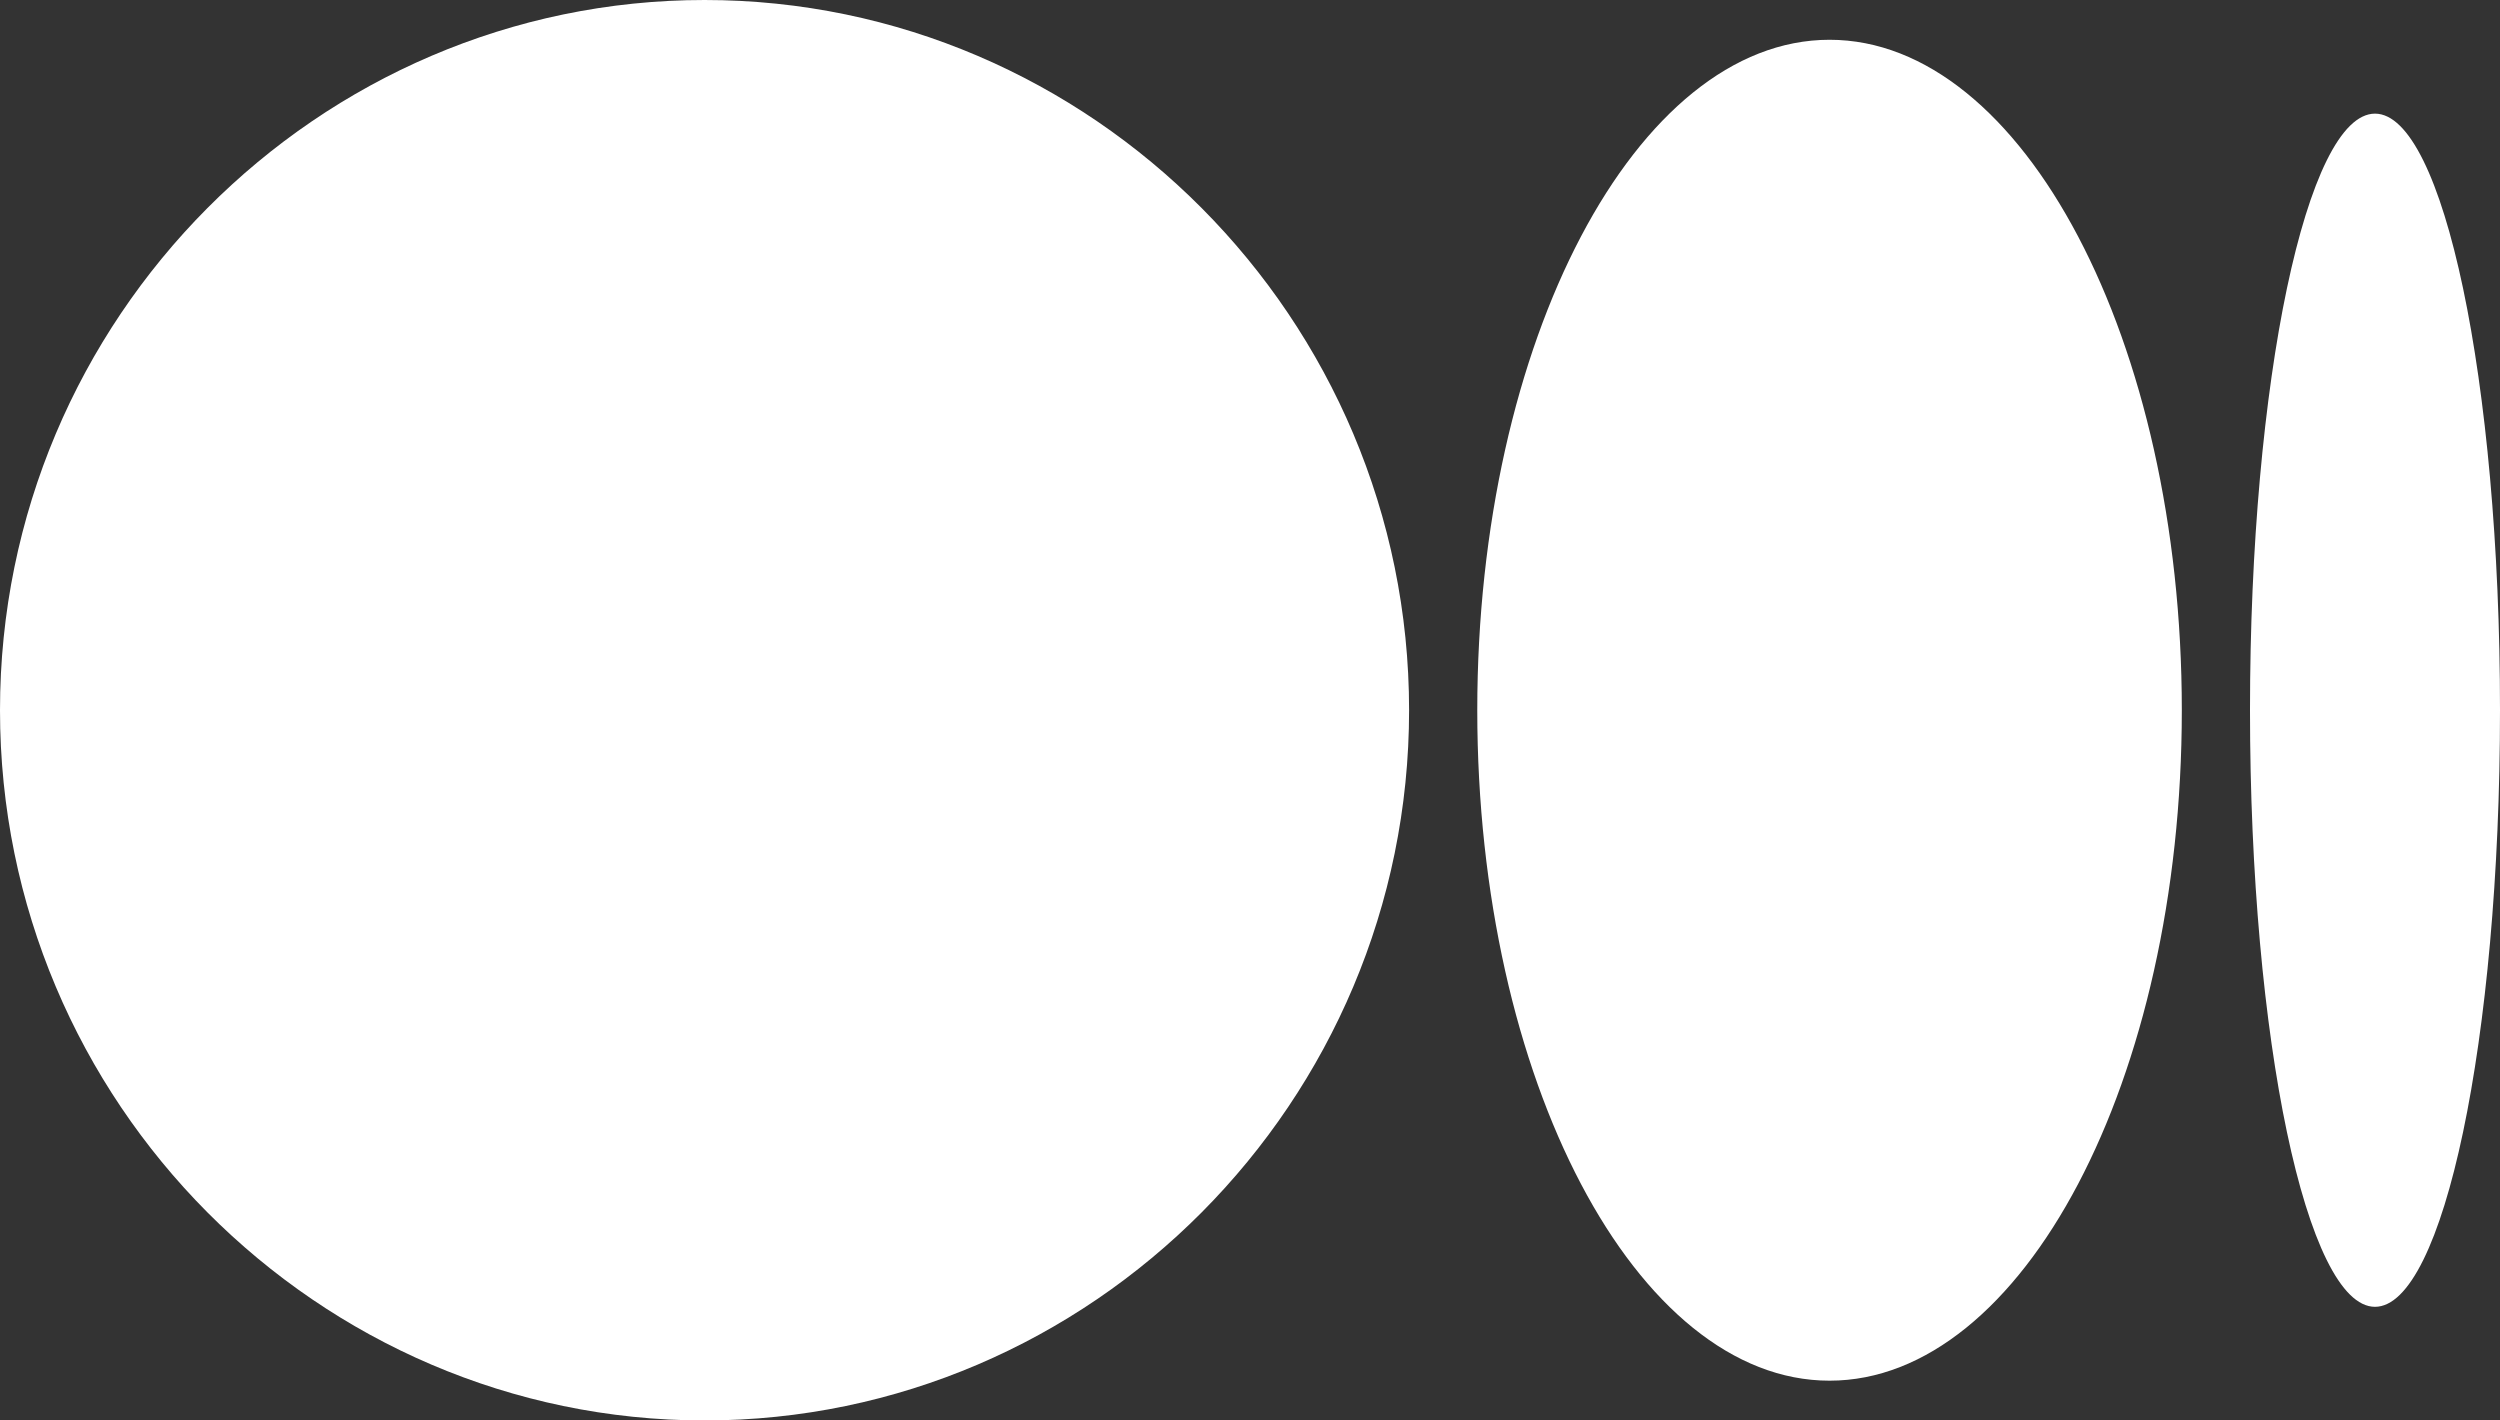
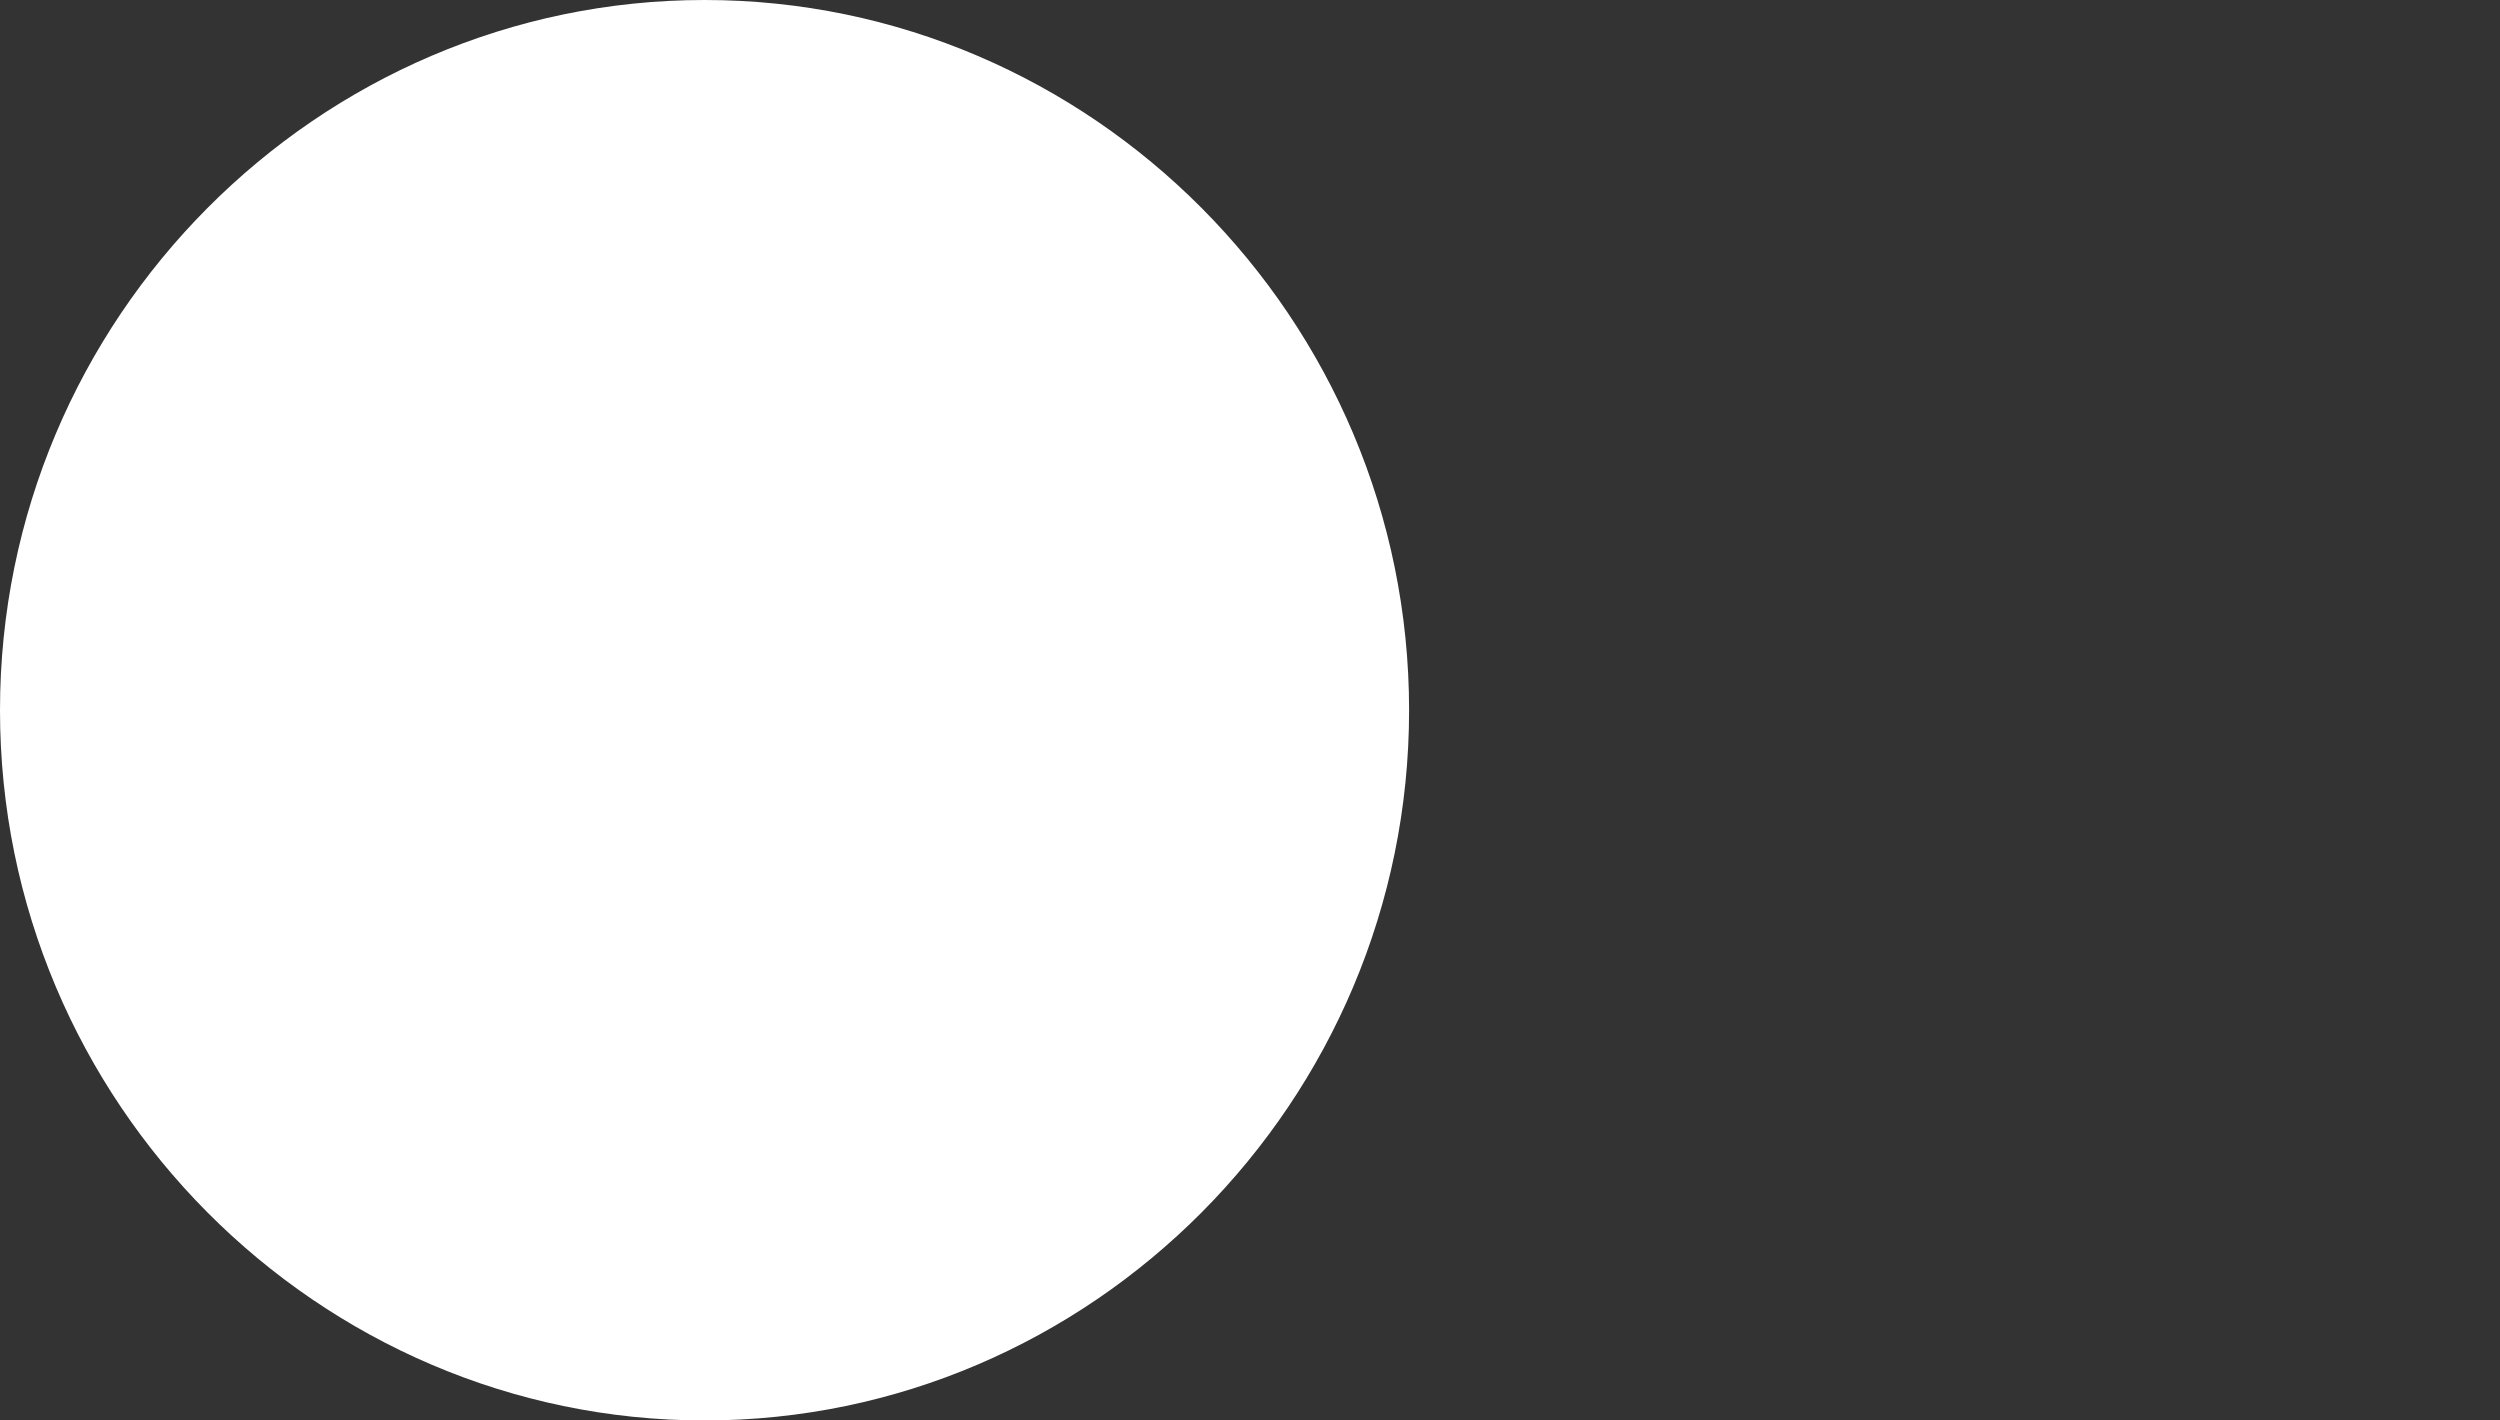
<svg xmlns="http://www.w3.org/2000/svg" version="1.1" id="Layer_1" x="0px" y="0px" viewBox="0 0 44 25" enable-background="new 0 0 44 25" xml:space="preserve">
  <rect x="0" y="0" width="44" height="25" fill="#333333" stroke="none" />
  <path fill="#FFFFFF" d="M24.8,12.5c0,6.9-5.6,12.5-12.4,12.5S0,19.4,0,12.5S5.6,0,12.4,0S24.8,5.6,24.8,12.5" />
-   <path fill="#FFFFFF" d="M38.4,12.5c0,6.5-2.8,11.8-6.2,11.8S26,19,26,12.5s2.8-11.8,6.2-11.8S38.4,6,38.4,12.5" />
-   <path fill="#FFFFFF" d="M44,12.5c0,5.8-1,10.5-2.2,10.5c-1.2,0-2.2-4.7-2.2-10.5S40.6,2,41.8,2C43,2,44,6.7,44,12.5" />
</svg>